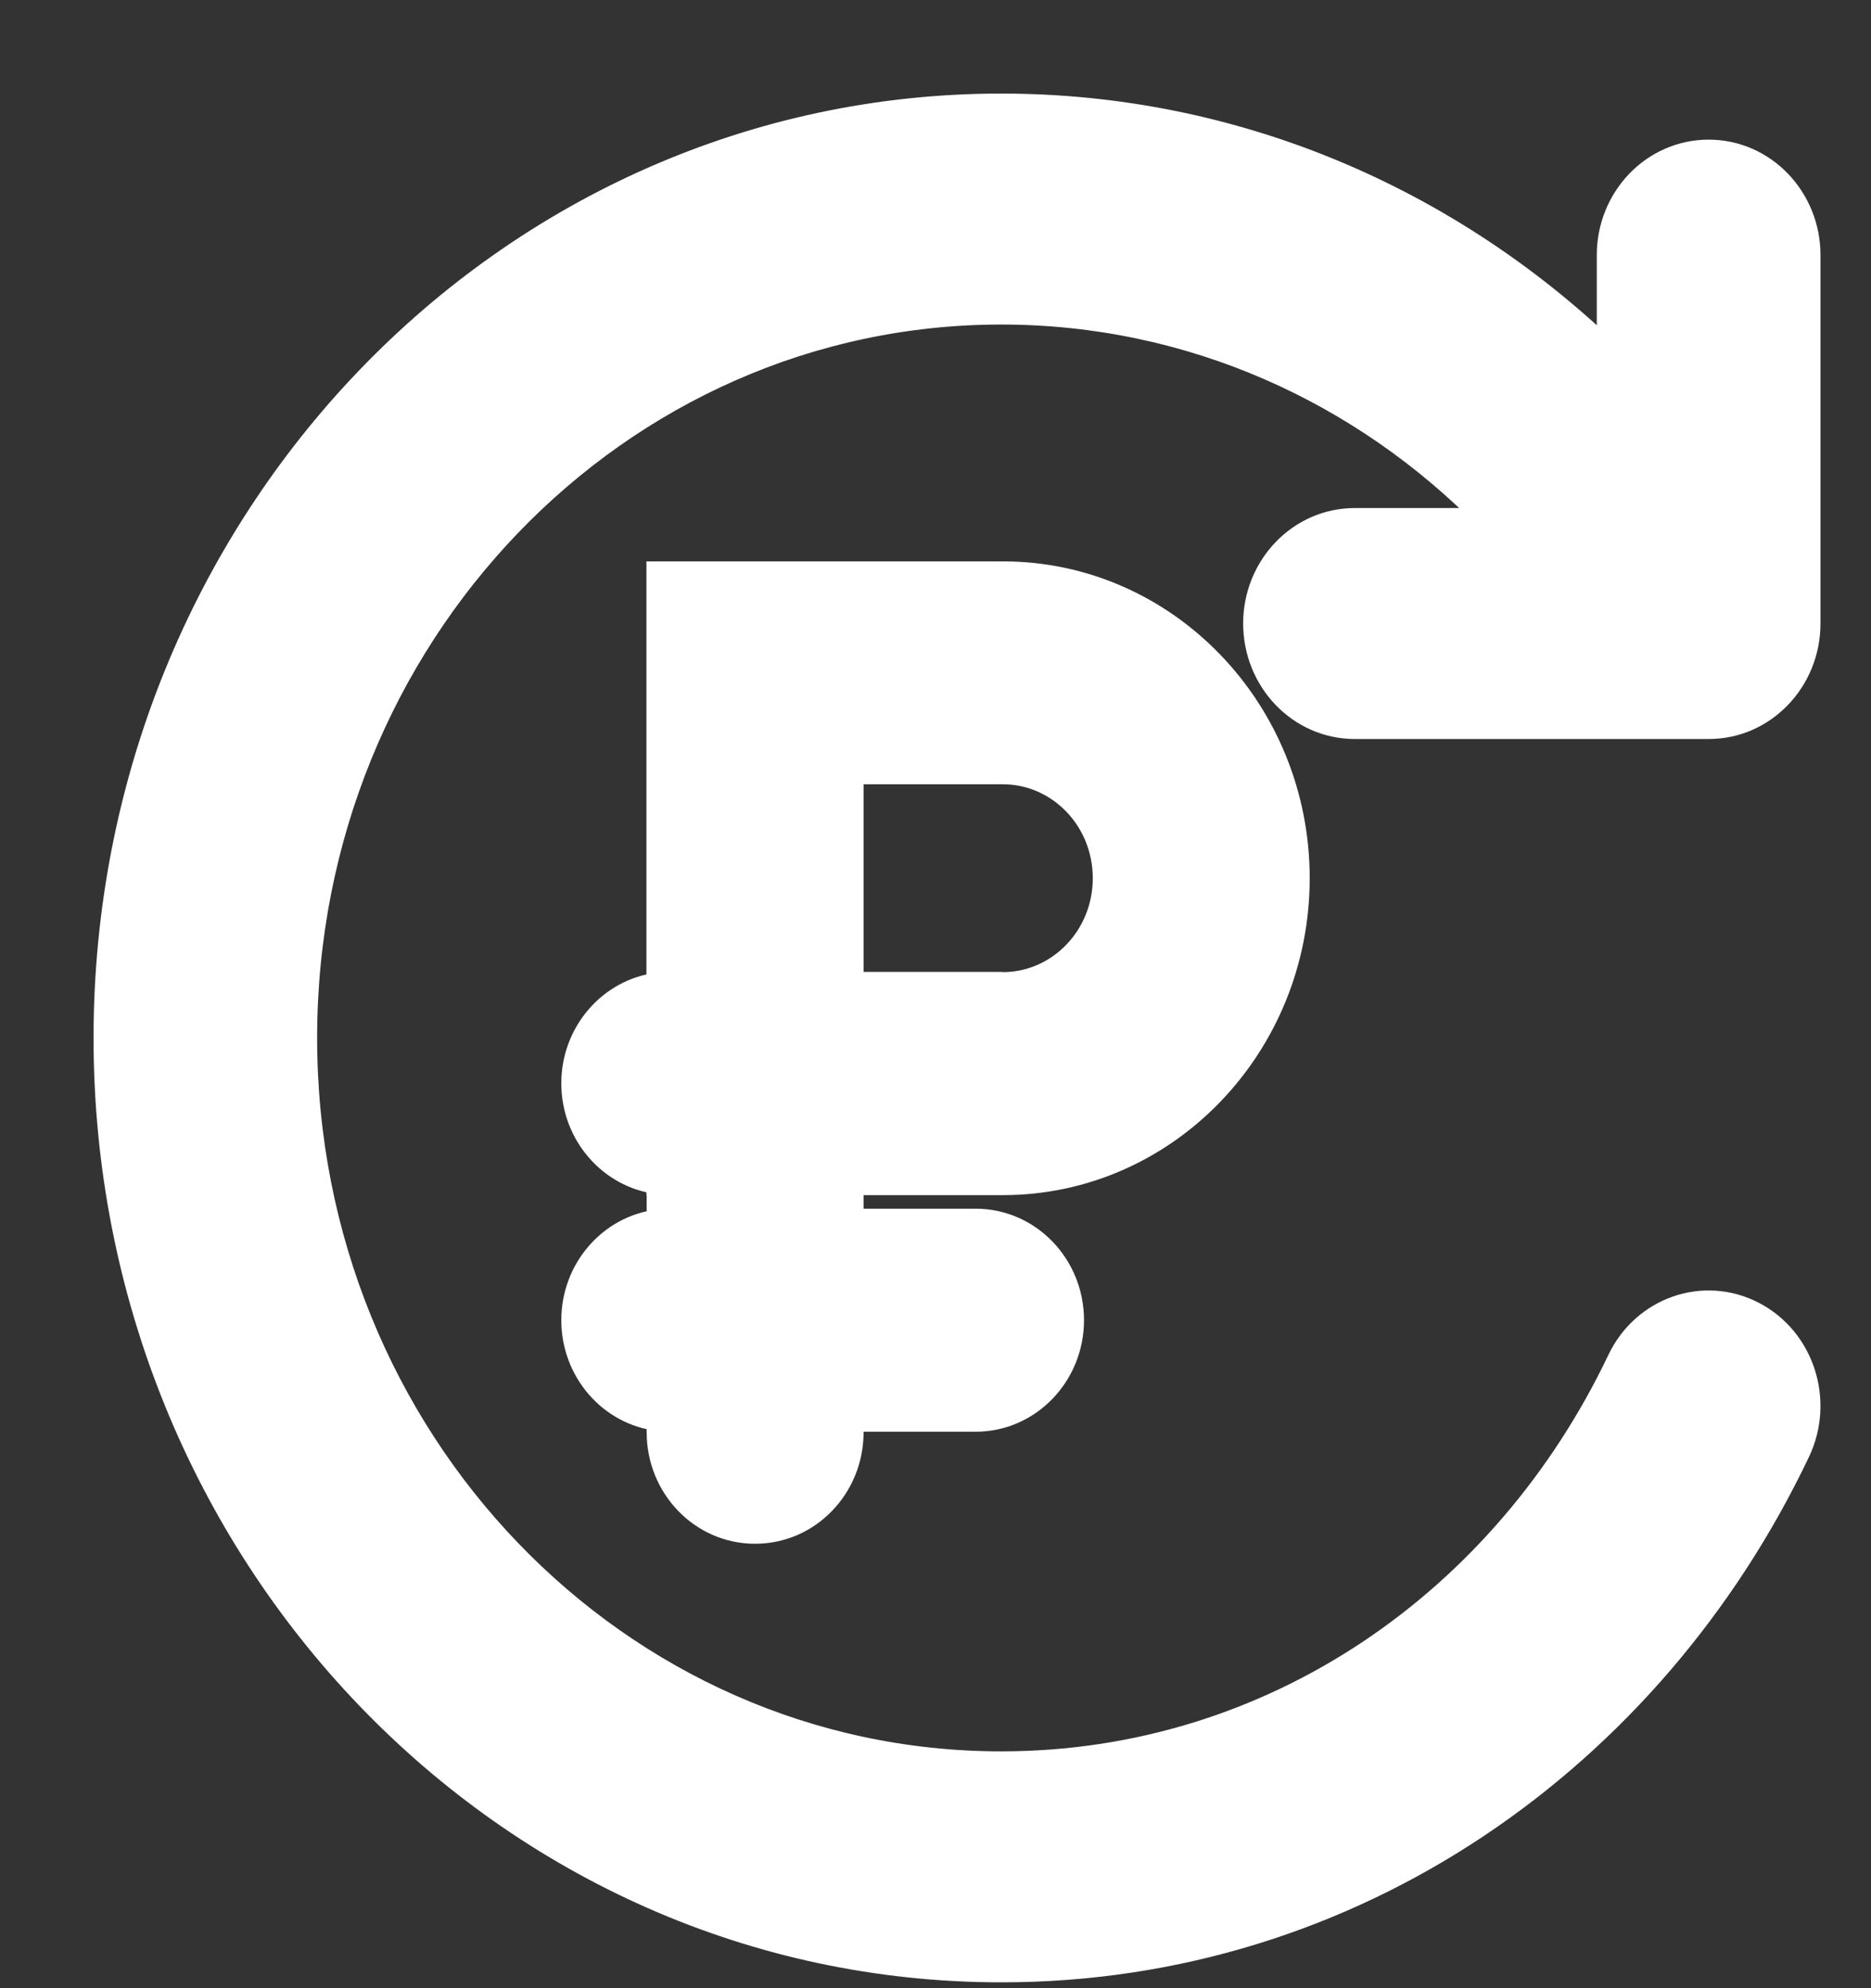
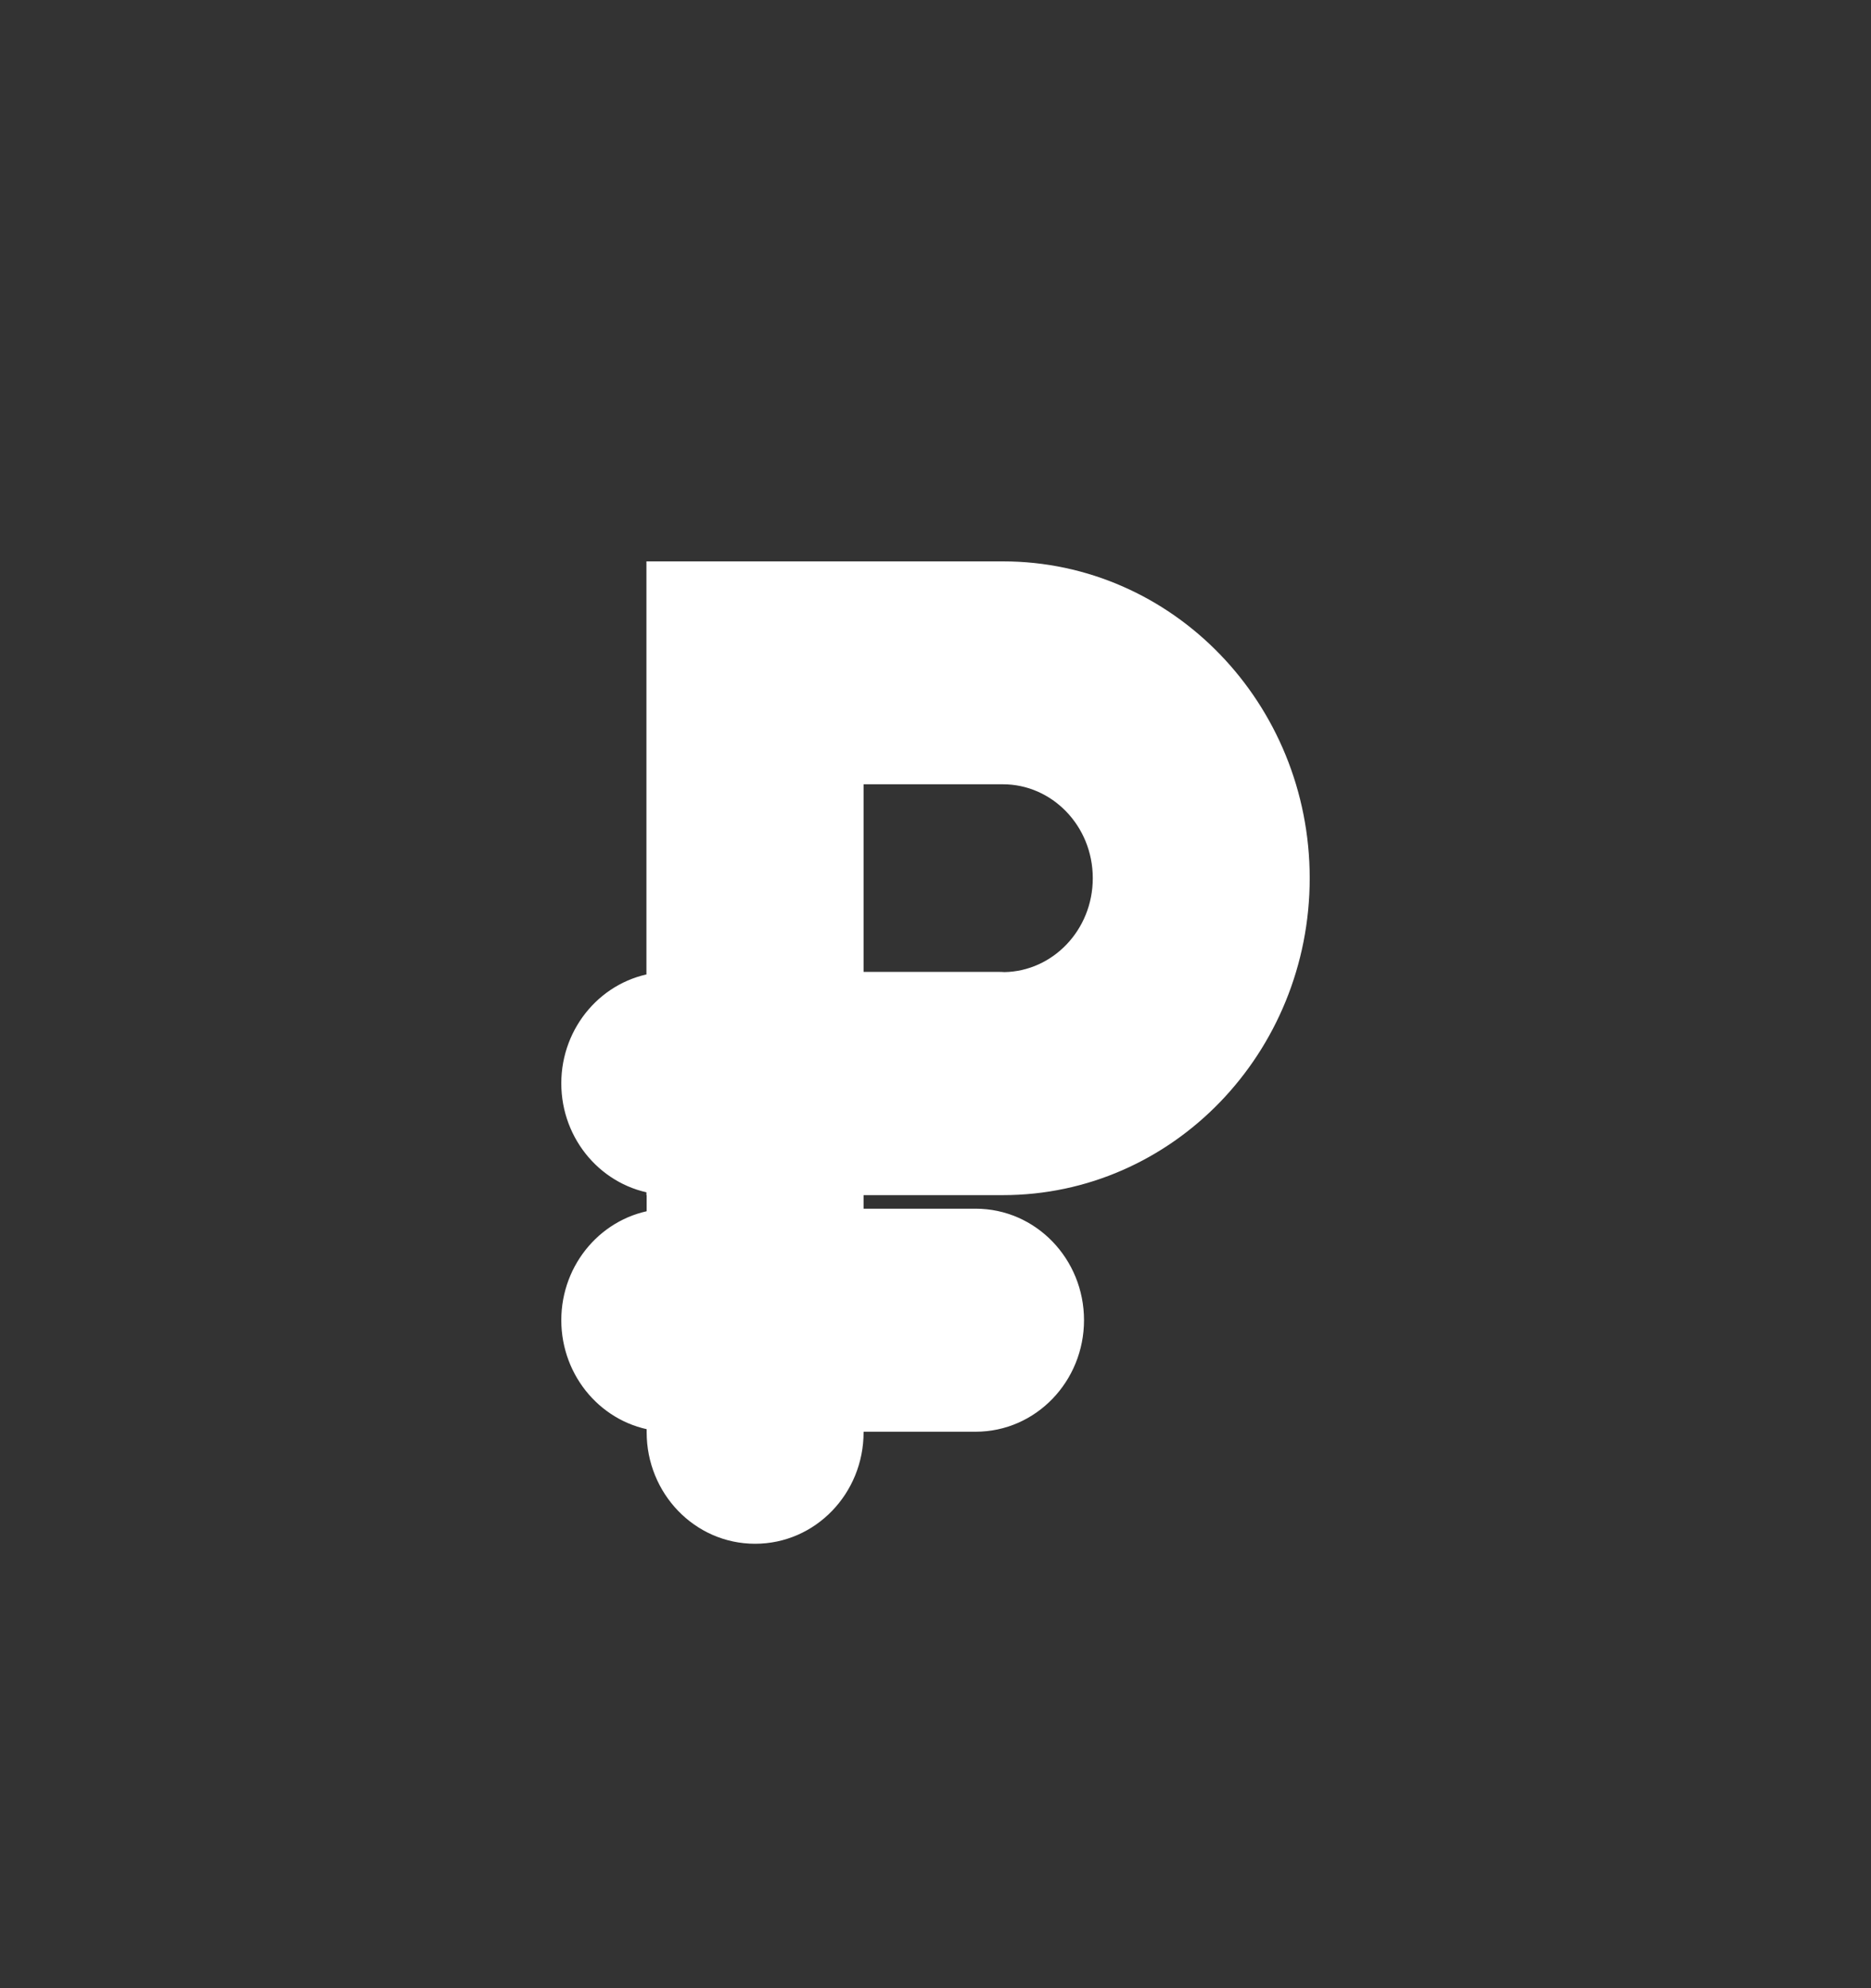
<svg xmlns="http://www.w3.org/2000/svg" width="16" height="17" viewBox="0 0 16 17" fill="none">
  <rect x="0" y="0" width="16" height="17" fill="#333333" stroke="none" />
-   <path d="M2.612 8.875C2.612 5.447 5.28 2.675 8.562 2.675C10.181 2.675 11.649 3.348 12.723 4.444L11.587 4.444C11.11 4.444 10.731 4.845 10.731 5.331C10.731 5.818 11.11 6.219 11.587 6.219L14.612 6.219C15.088 6.219 15.468 5.818 15.468 5.331L15.468 2.181C15.468 1.695 15.088 1.294 14.612 1.294C14.135 1.294 13.755 1.695 13.755 2.181L13.755 3.011C12.391 1.702 10.567 0.9 8.562 0.9C4.326 0.9 0.9 4.474 0.9 8.875C0.9 13.276 4.326 16.85 8.562 16.85C11.582 16.85 14.132 15.033 15.379 12.415C15.587 11.979 15.418 11.447 14.994 11.228C14.567 11.007 14.053 11.19 13.844 11.629C12.866 13.682 10.888 15.075 8.562 15.075C5.28 15.075 2.612 12.303 2.612 8.875Z" fill="white" stroke="white" stroke-width="0.2" stroke-linecap="round" stroke-linejoin="round" />
-   <path d="M5.628 10.111V10.119H5.63V10.441C5.216 10.491 4.9 10.854 4.9 11.288C4.9 11.723 5.216 12.086 5.63 12.136V12.247C5.63 12.715 5.997 13.1 6.457 13.1C6.918 13.1 7.285 12.715 7.285 12.247V12.142H8.343C8.803 12.142 9.17 11.756 9.17 11.288C9.17 10.82 8.803 10.435 8.343 10.435H7.285V10.119H8.576C9.973 10.119 11.1 8.947 11.1 7.509C11.1 6.072 9.973 4.9 8.576 4.9H5.728H5.628V5V8.416C5.215 8.467 4.9 8.83 4.9 9.263C4.9 9.697 5.215 10.059 5.628 10.111ZM7.285 8.41L7.285 6.606H8.576C9.053 6.606 9.445 7.007 9.445 7.509C9.445 8.006 9.06 8.404 8.59 8.412C8.572 8.411 8.554 8.41 8.536 8.41H7.285Z" fill="white" stroke="white" stroke-width="0.2" />
+   <path d="M5.628 10.111V10.119H5.63V10.441C5.216 10.491 4.9 10.854 4.9 11.288C4.9 11.723 5.216 12.086 5.63 12.136V12.247C5.63 12.715 5.997 13.1 6.457 13.1C6.918 13.1 7.285 12.715 7.285 12.247V12.142H8.343C8.803 12.142 9.17 11.756 9.17 11.288C9.17 10.82 8.803 10.435 8.343 10.435H7.285V10.119H8.576C9.973 10.119 11.1 8.947 11.1 7.509C11.1 6.072 9.973 4.9 8.576 4.9H5.628V5V8.416C5.215 8.467 4.9 8.83 4.9 9.263C4.9 9.697 5.215 10.059 5.628 10.111ZM7.285 8.41L7.285 6.606H8.576C9.053 6.606 9.445 7.007 9.445 7.509C9.445 8.006 9.06 8.404 8.59 8.412C8.572 8.411 8.554 8.41 8.536 8.41H7.285Z" fill="white" stroke="white" stroke-width="0.2" />
</svg>